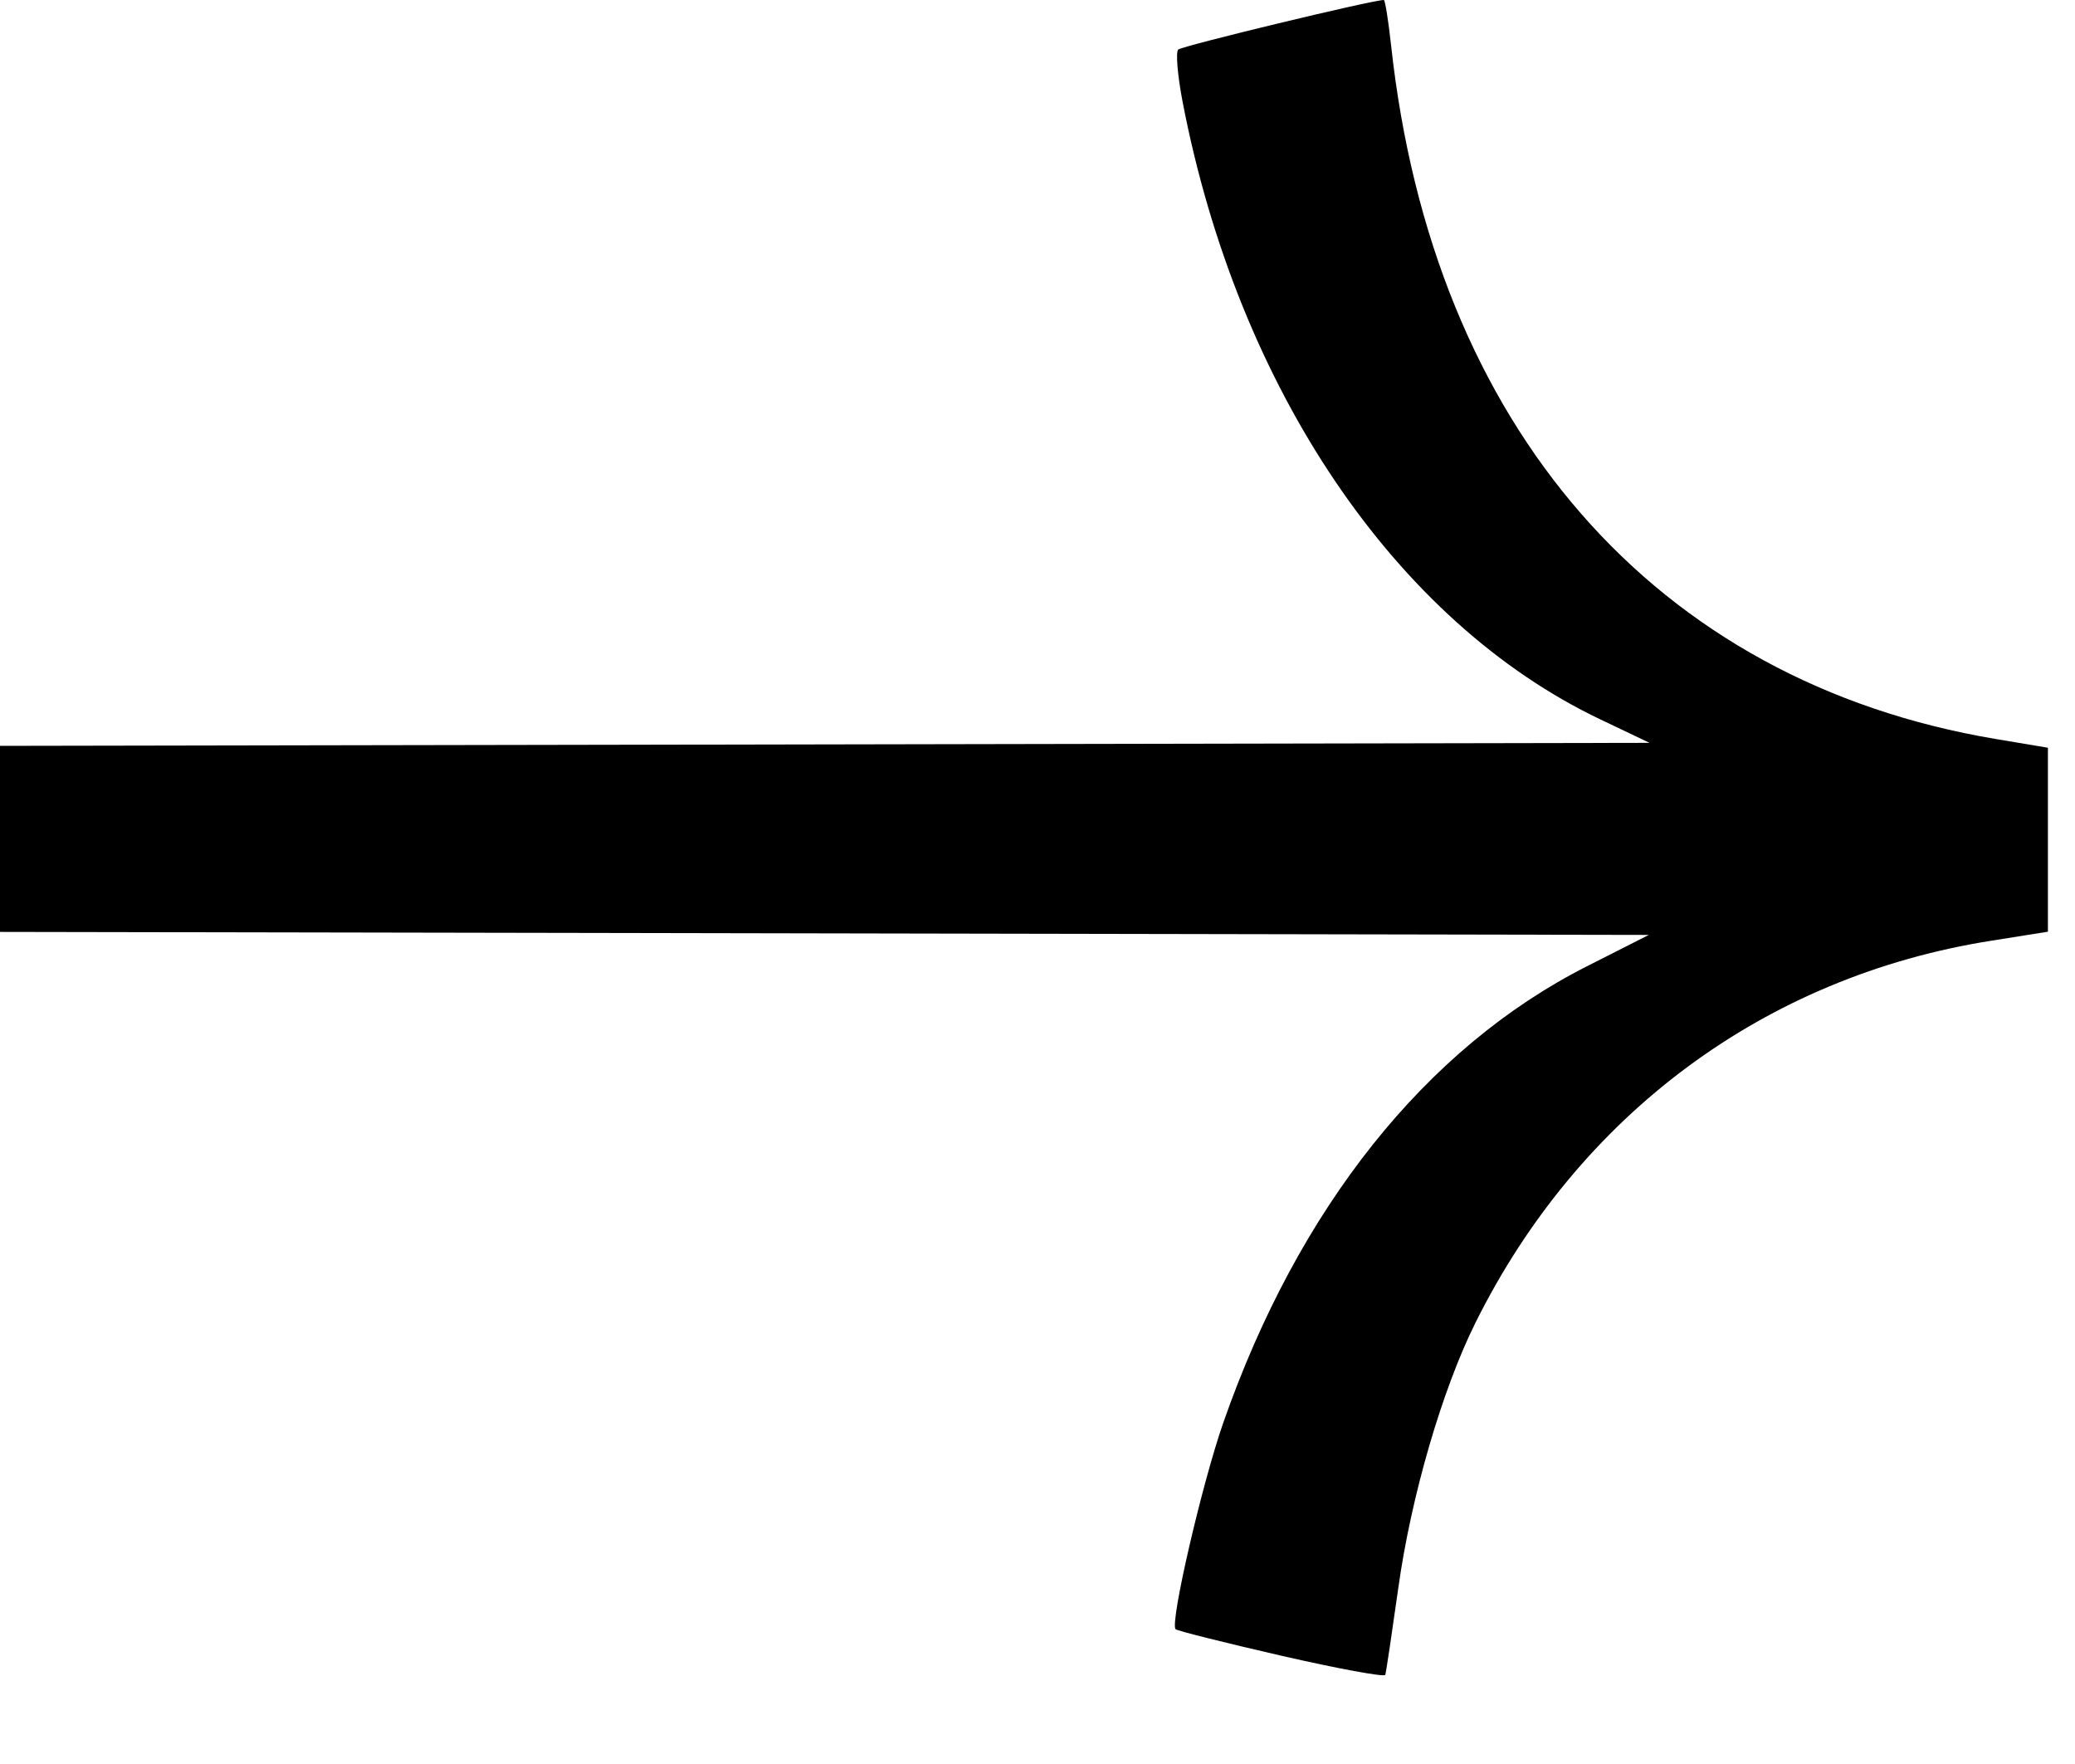
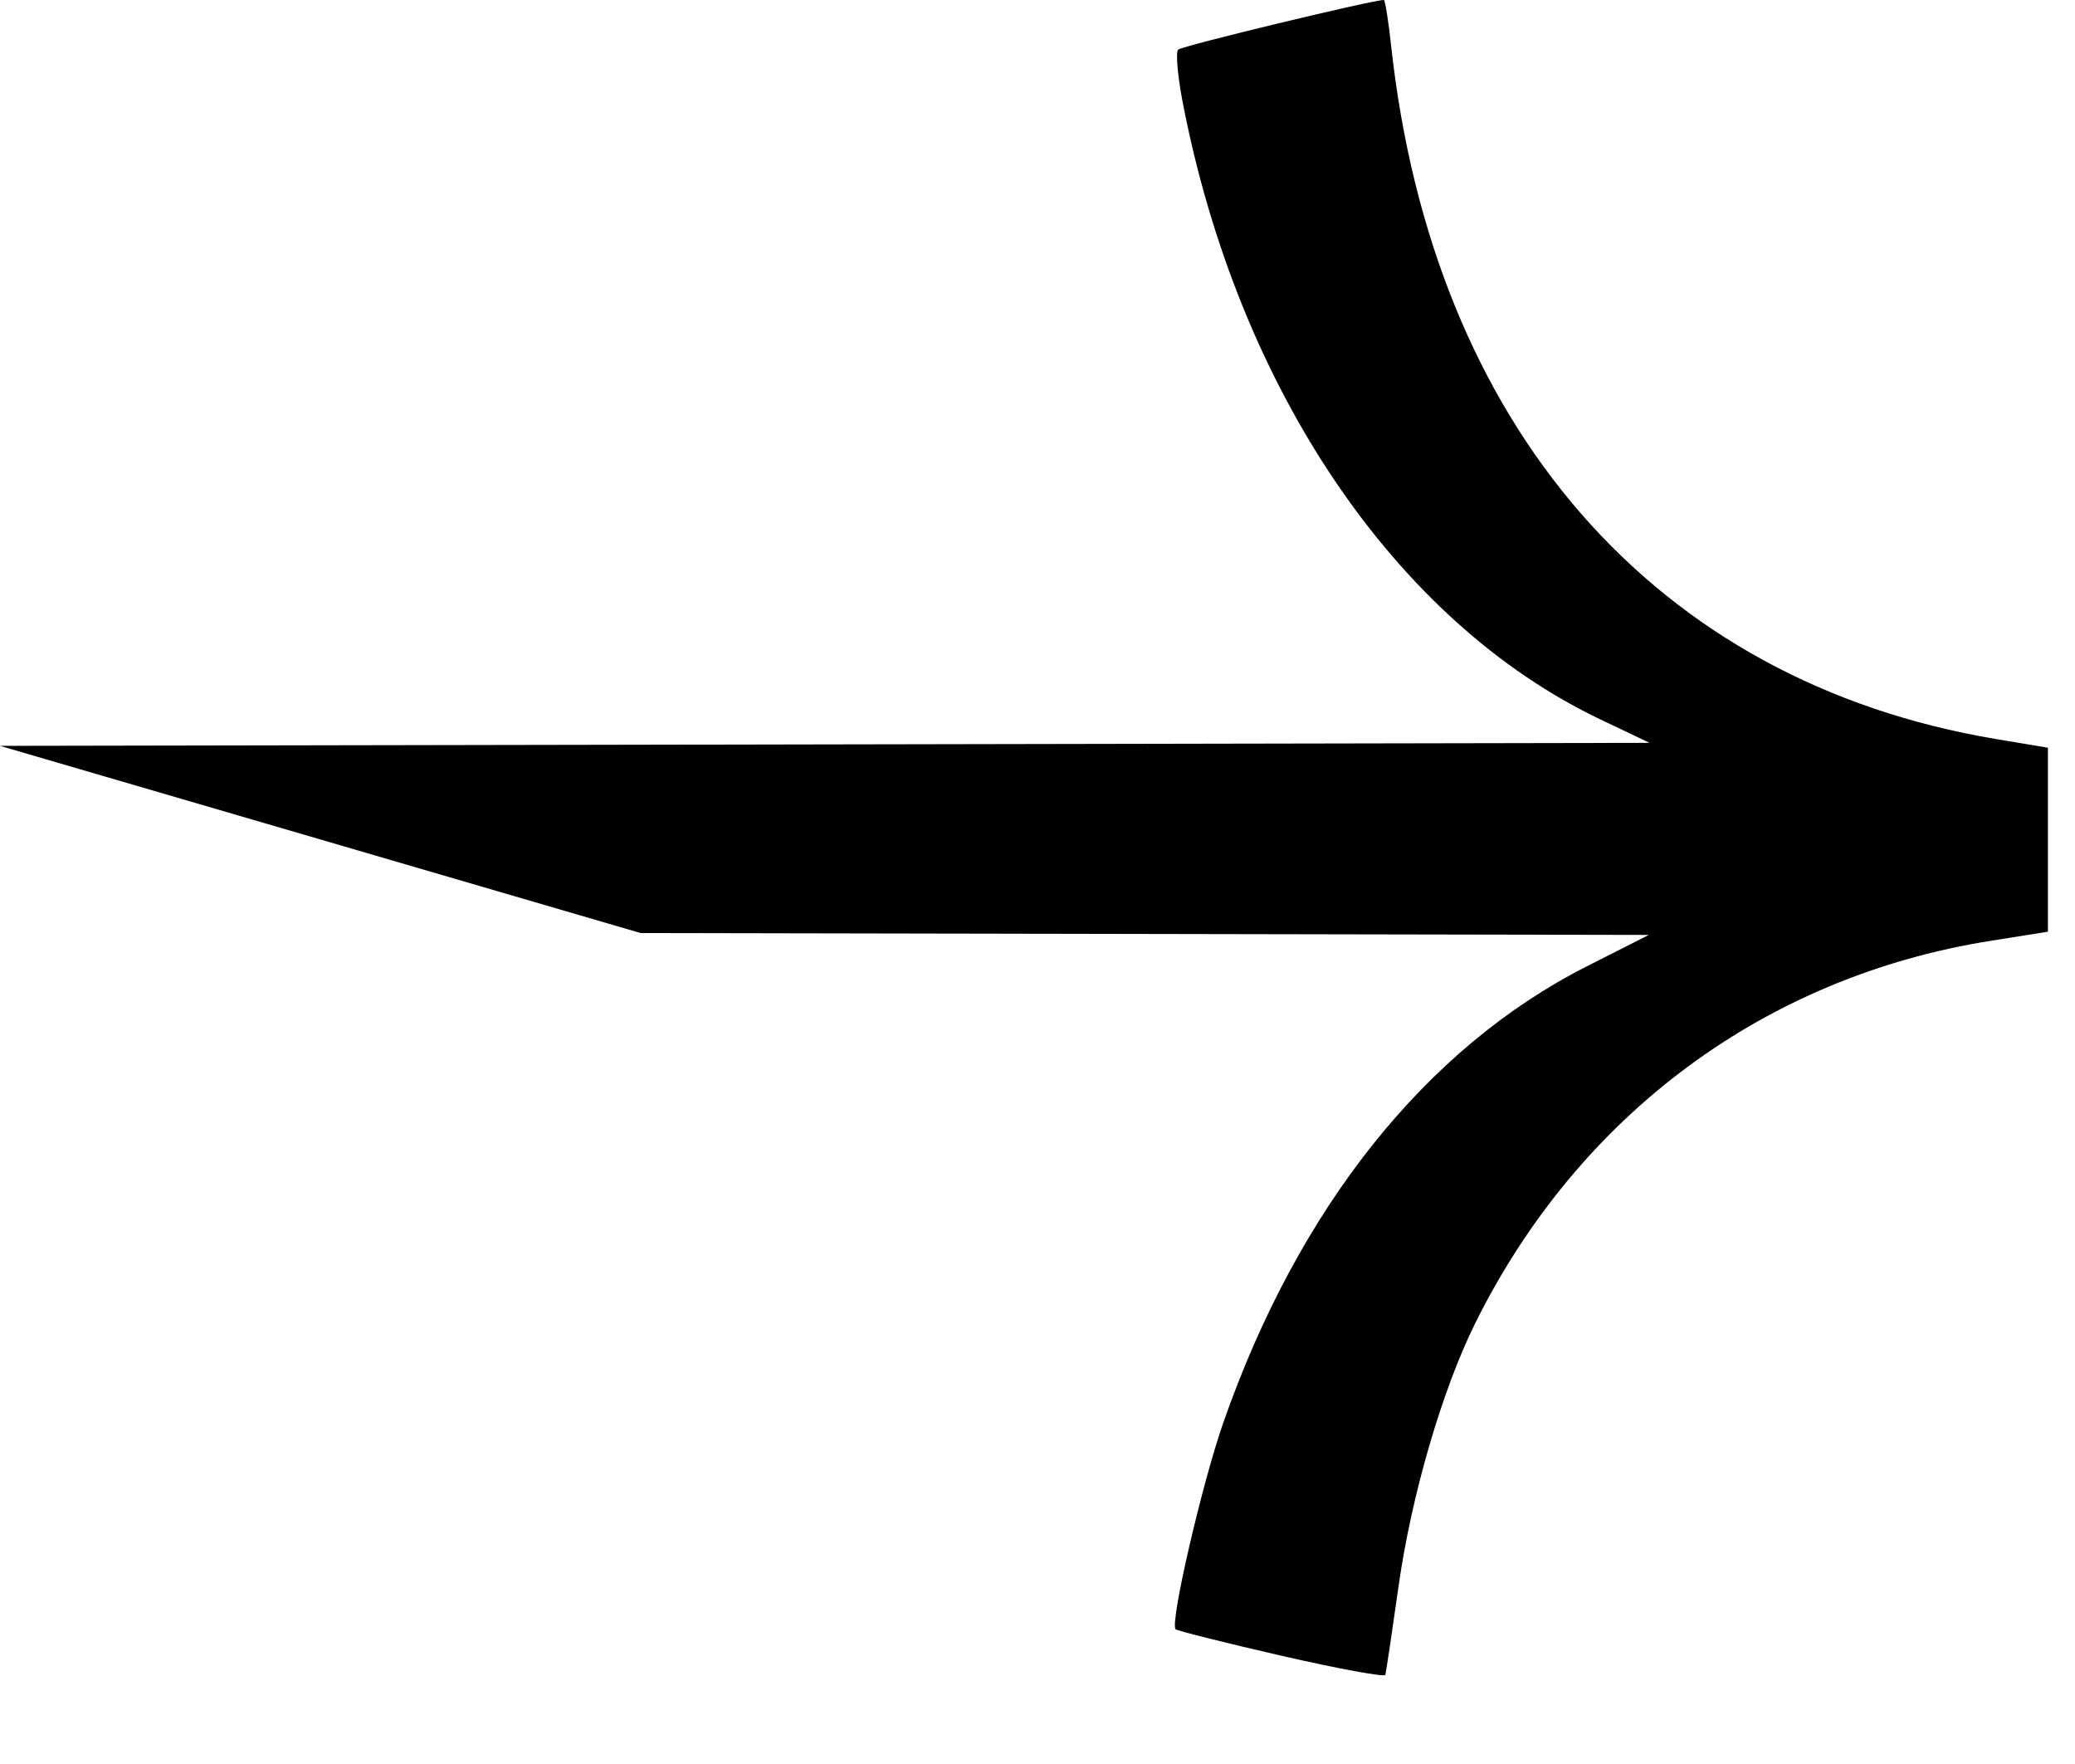
<svg xmlns="http://www.w3.org/2000/svg" width="20" height="17" viewBox="0 0 20 17" fill="none">
-   <path d="M11.331 15.701C11.346 15.716 11.804 15.831 12.348 15.956C12.893 16.081 13.345 16.164 13.352 16.141C13.36 16.118 13.416 15.74 13.478 15.301C13.601 14.419 13.901 13.39 14.222 12.746C15.22 10.74 17.012 9.412 19.186 9.067L19.739 8.979L19.739 8.093L19.739 7.206L19.237 7.122C15.951 6.571 13.809 4.114 13.408 0.437C13.382 0.196 13.35 -1.63036e-07 13.338 -1.62021e-07C13.227 -1.52678e-07 11.391 0.443 11.356 0.478C11.331 0.503 11.35 0.728 11.398 0.978C11.929 3.743 13.451 5.992 15.425 6.933L15.899 7.159L6.159 7.177L-7.5504e-07 7.188L-6.03862e-07 8.981L6.175 8.992L15.892 9.01L15.294 9.313C13.743 10.099 12.514 11.641 11.791 13.71C11.585 14.3 11.274 15.644 11.331 15.701Z" fill="black" />
+   <path d="M11.331 15.701C11.346 15.716 11.804 15.831 12.348 15.956C12.893 16.081 13.345 16.164 13.352 16.141C13.36 16.118 13.416 15.74 13.478 15.301C13.601 14.419 13.901 13.39 14.222 12.746C15.22 10.74 17.012 9.412 19.186 9.067L19.739 8.979L19.739 8.093L19.739 7.206L19.237 7.122C15.951 6.571 13.809 4.114 13.408 0.437C13.382 0.196 13.35 -1.63036e-07 13.338 -1.62021e-07C13.227 -1.52678e-07 11.391 0.443 11.356 0.478C11.331 0.503 11.35 0.728 11.398 0.978C11.929 3.743 13.451 5.992 15.425 6.933L15.899 7.159L6.159 7.177L-7.5504e-07 7.188L6.175 8.992L15.892 9.01L15.294 9.313C13.743 10.099 12.514 11.641 11.791 13.71C11.585 14.3 11.274 15.644 11.331 15.701Z" fill="black" />
</svg>